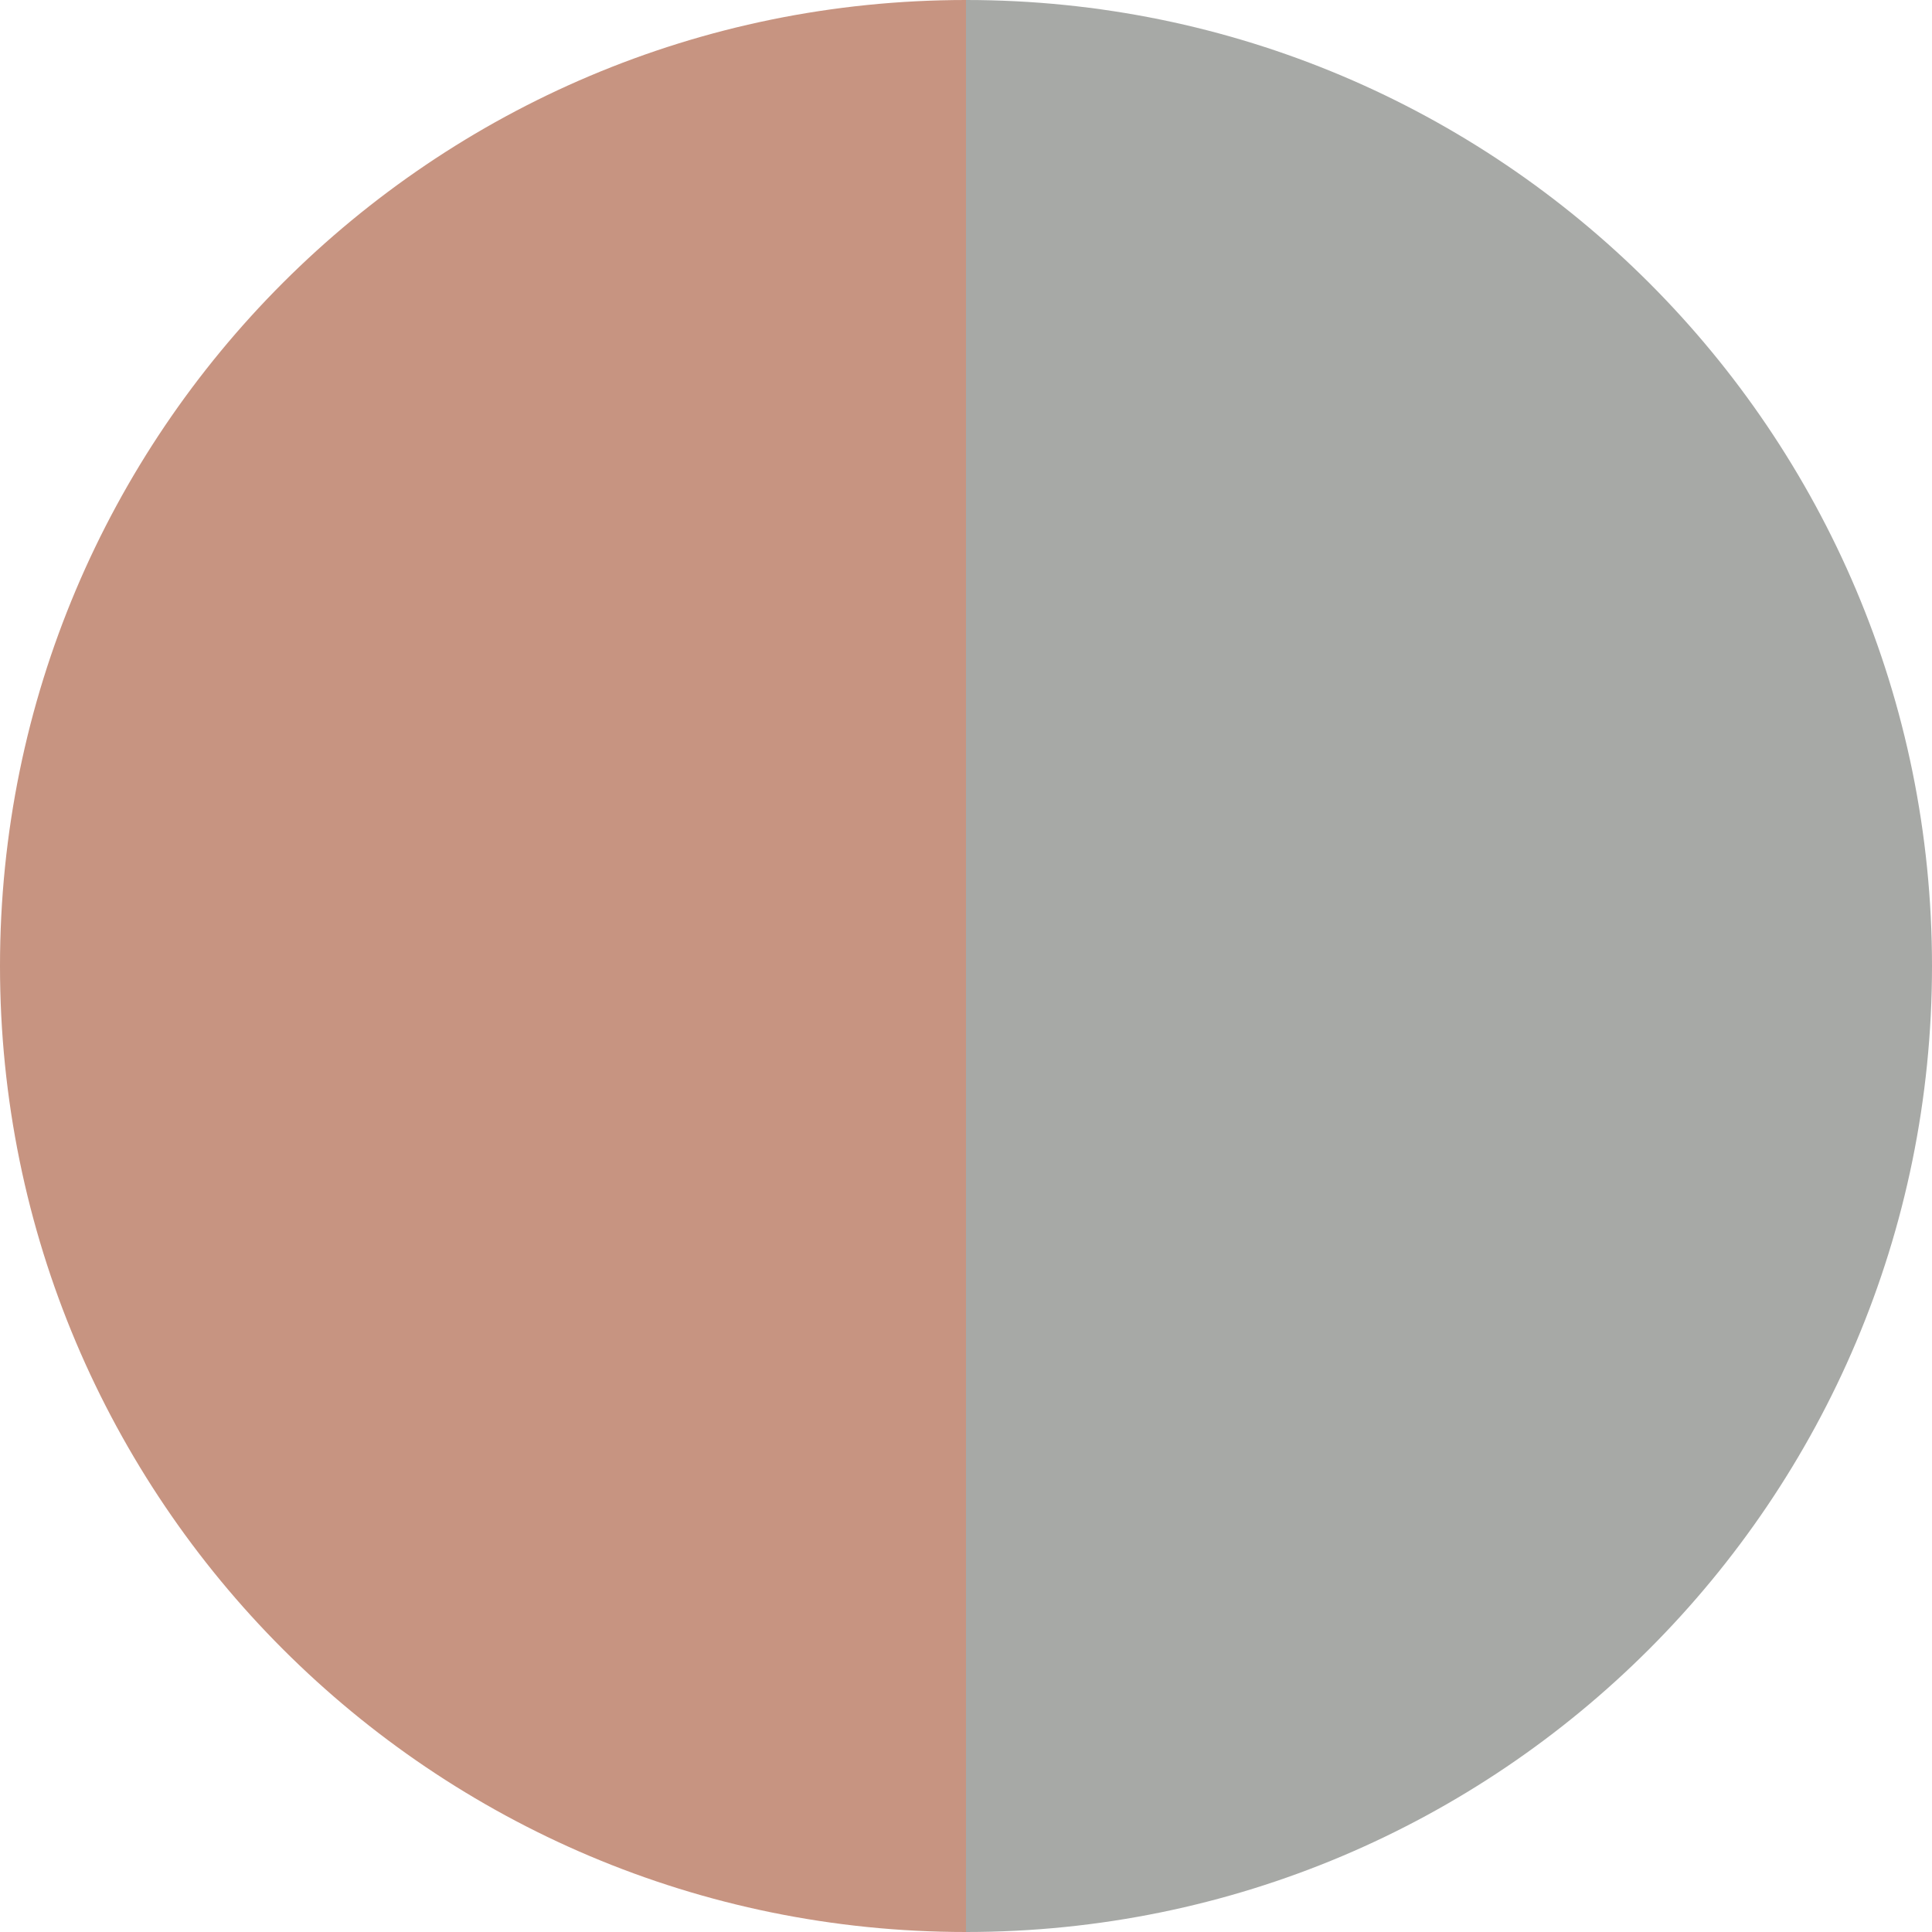
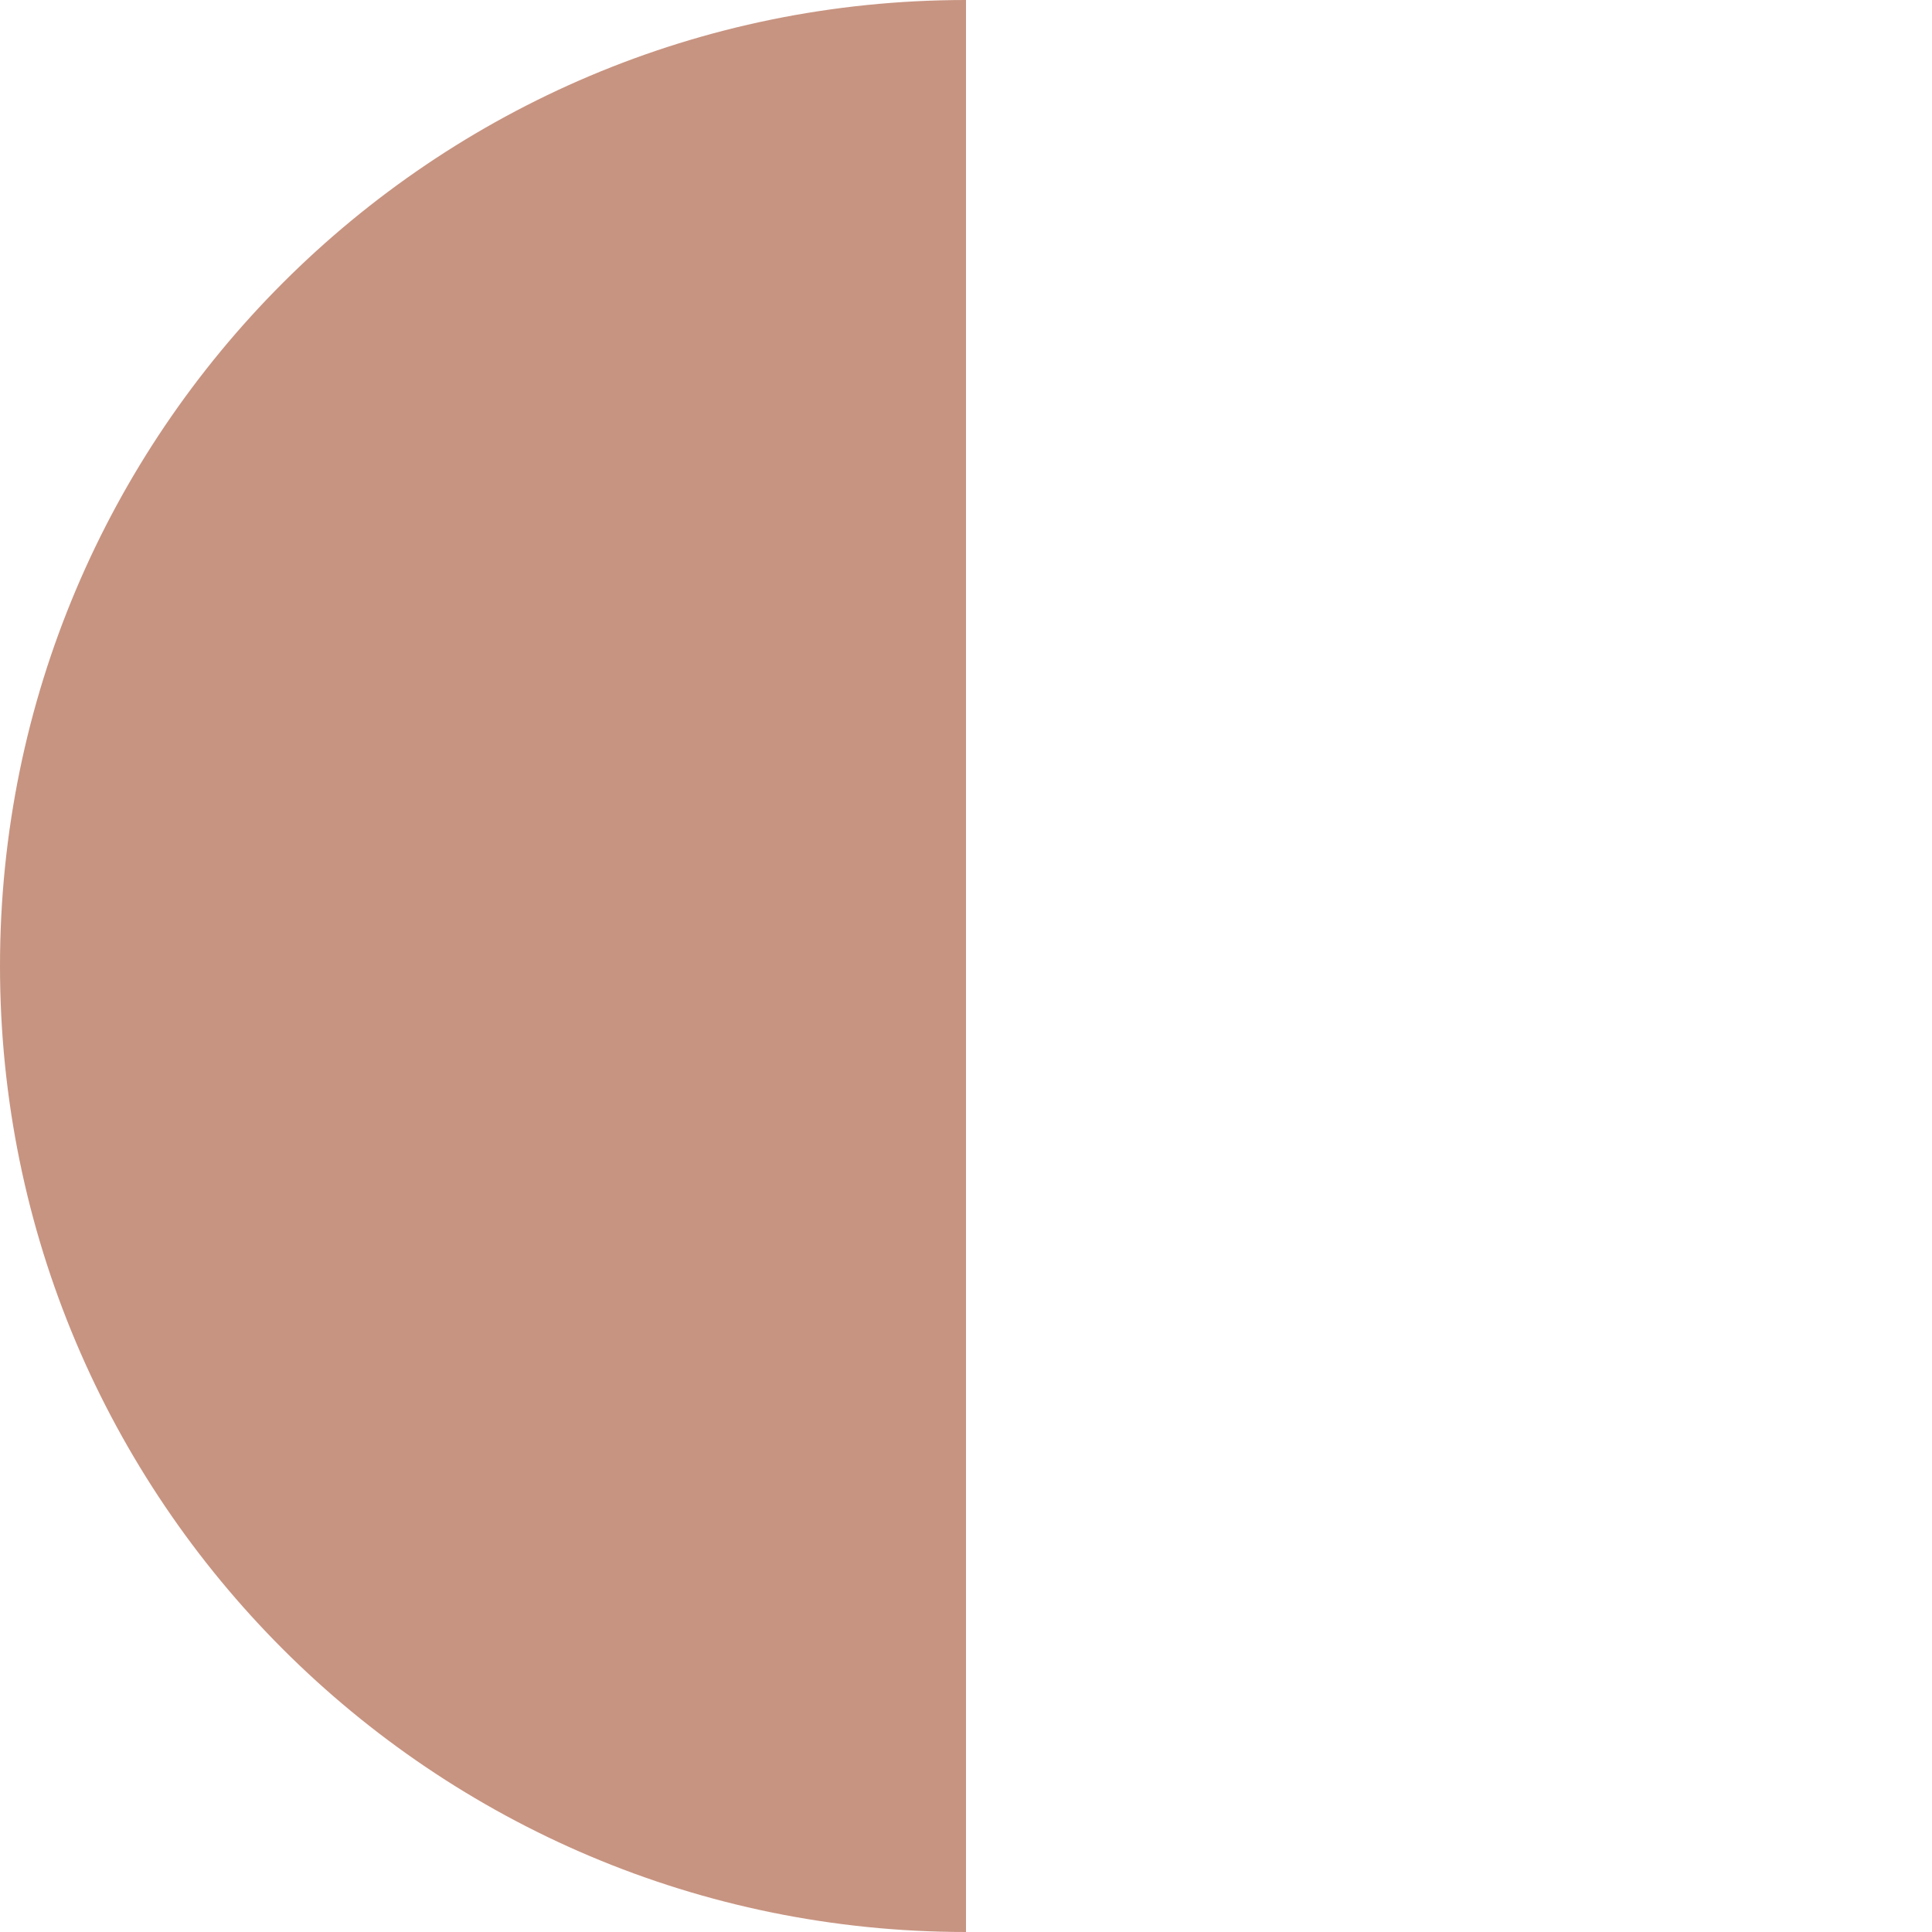
<svg xmlns="http://www.w3.org/2000/svg" id="Layer_2" data-name="Layer 2" viewBox="0 0 16 16">
  <defs>
    <style>
      .cls-1 {
        fill: #a7a9a6;
      }

      .cls-2 {
        fill: #c79481;
      }
    </style>
  </defs>
  <g id="Layer_1-2" data-name="Layer 1">
    <g>
-       <path class="cls-2" d="m0,8c0,4.42,3.58,8,8,8V0C3.58,0,0,3.58,0,8Z" />
-       <path class="cls-1" d="m8,0v16c4.42,0,8-3.58,8-8S12.42,0,8,0Z" />
+       <path class="cls-2" d="m0,8c0,4.42,3.58,8,8,8V0C3.58,0,0,3.58,0,8" />
    </g>
  </g>
</svg>